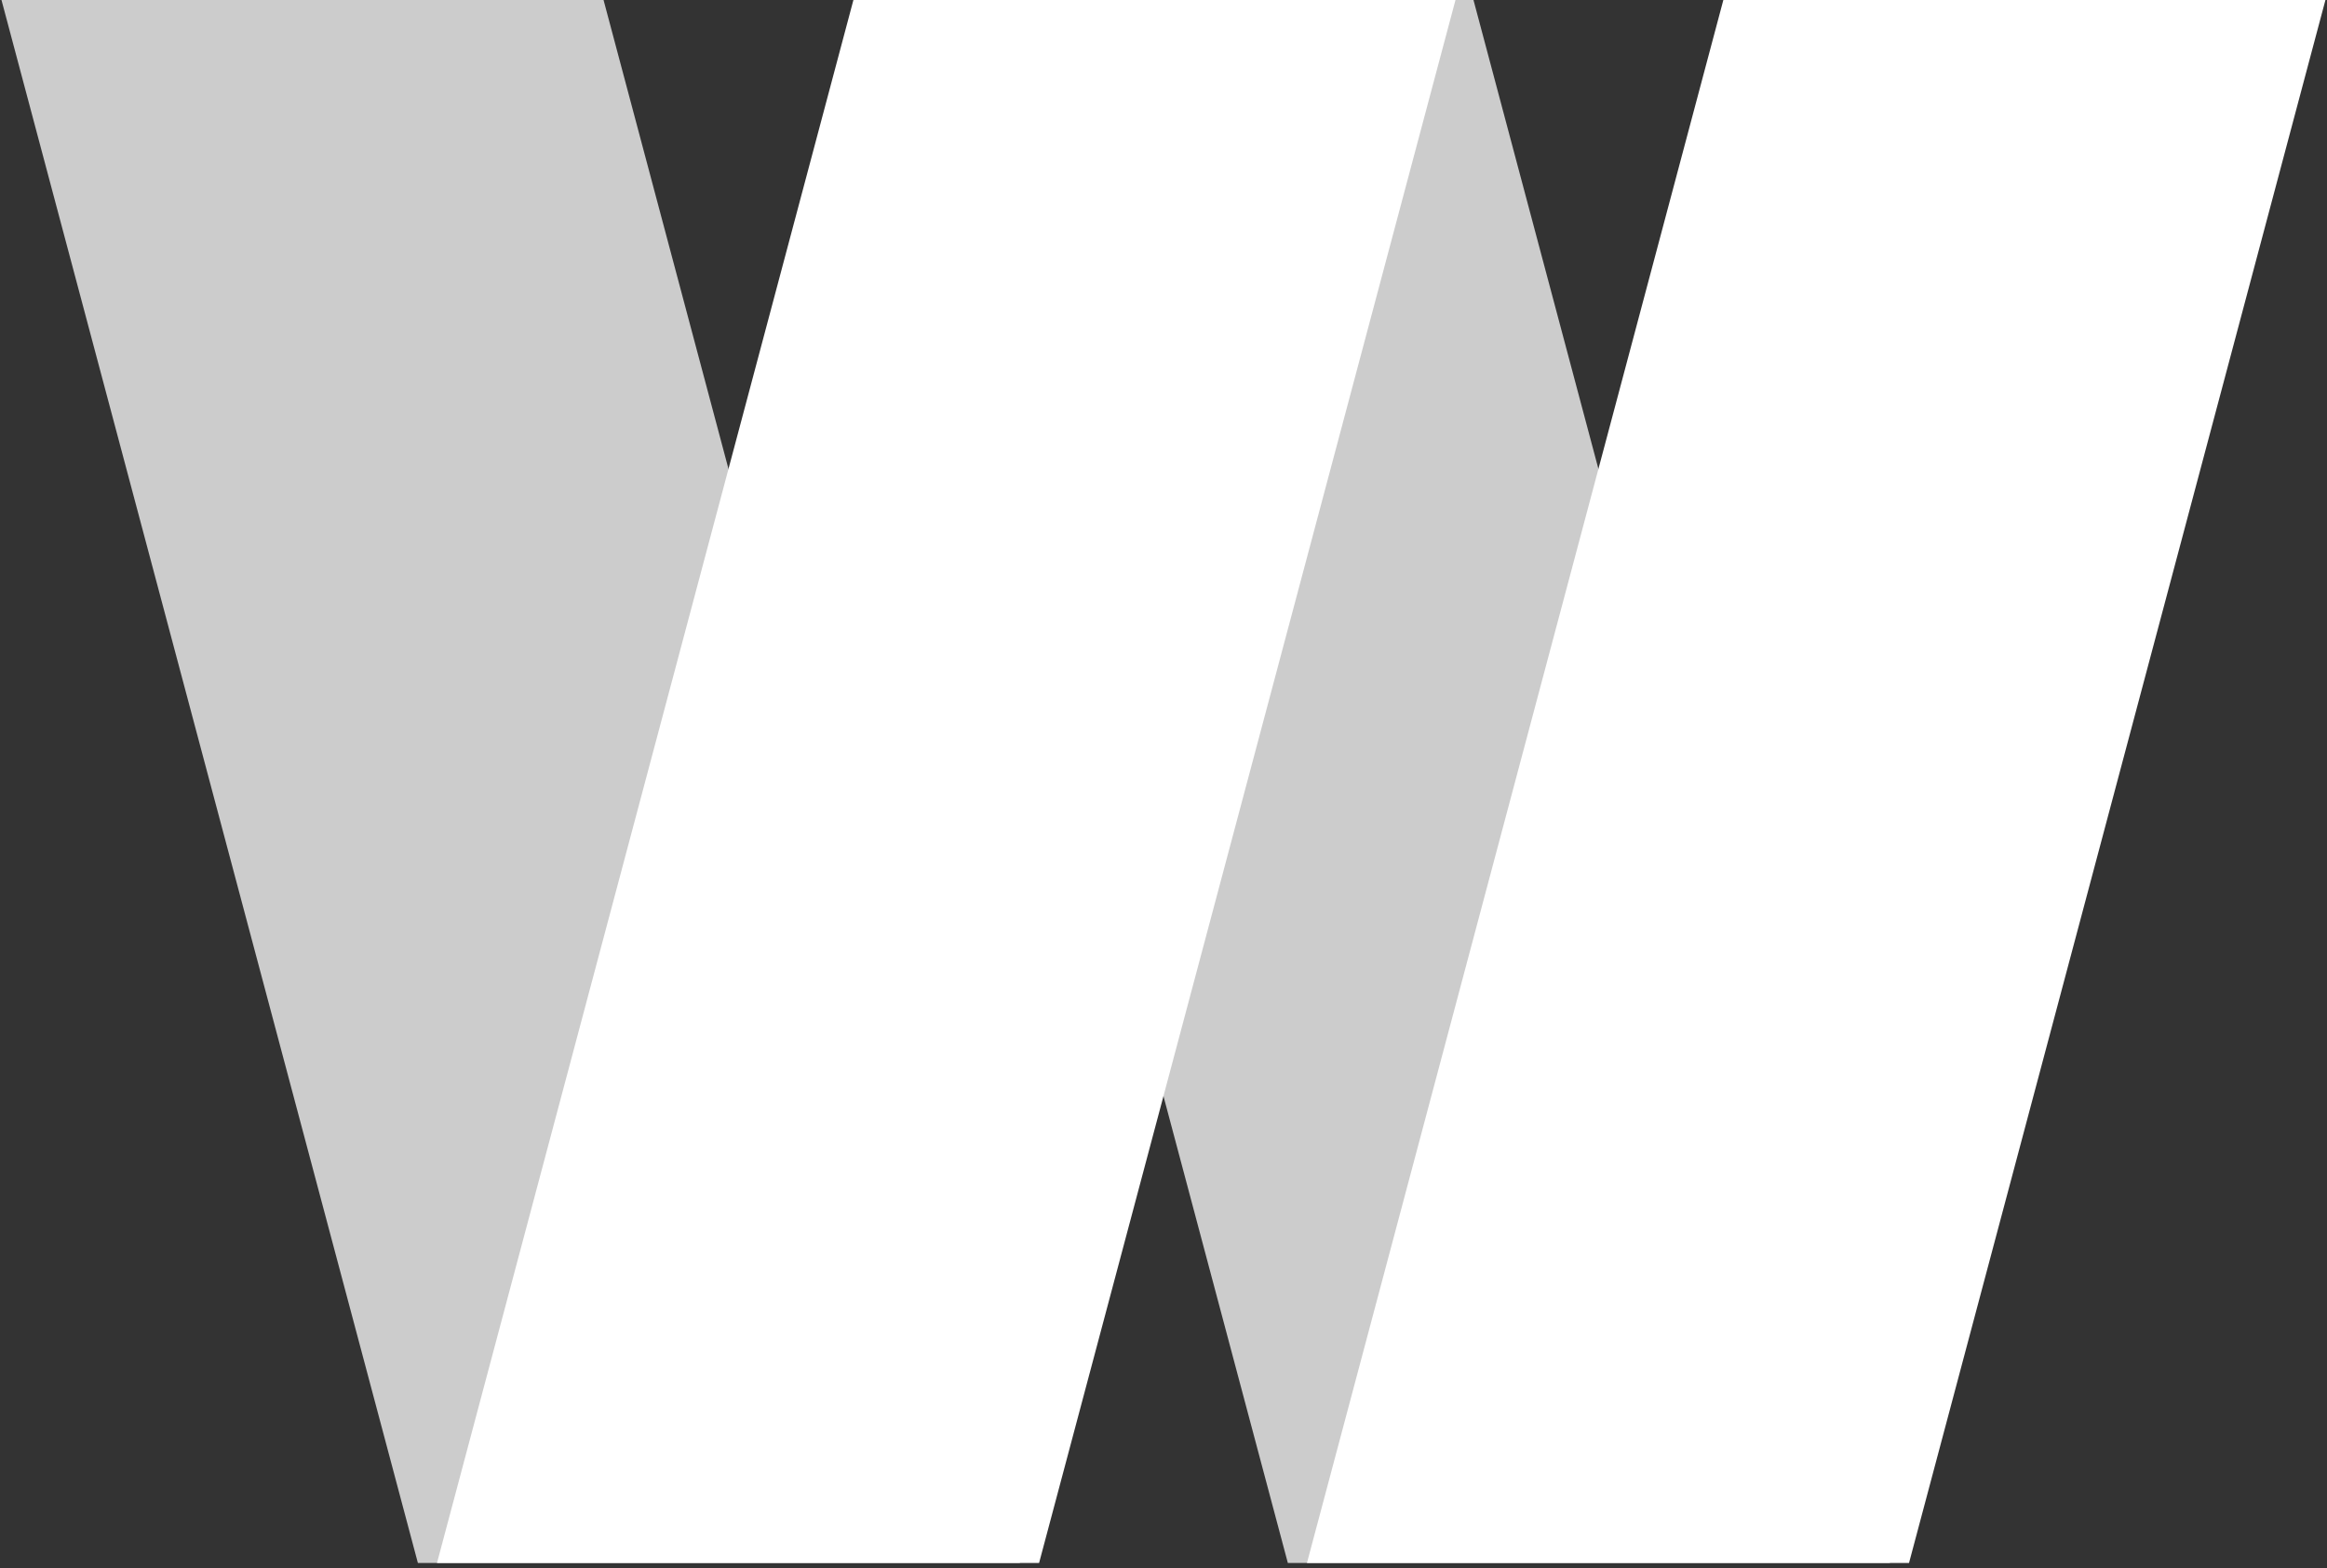
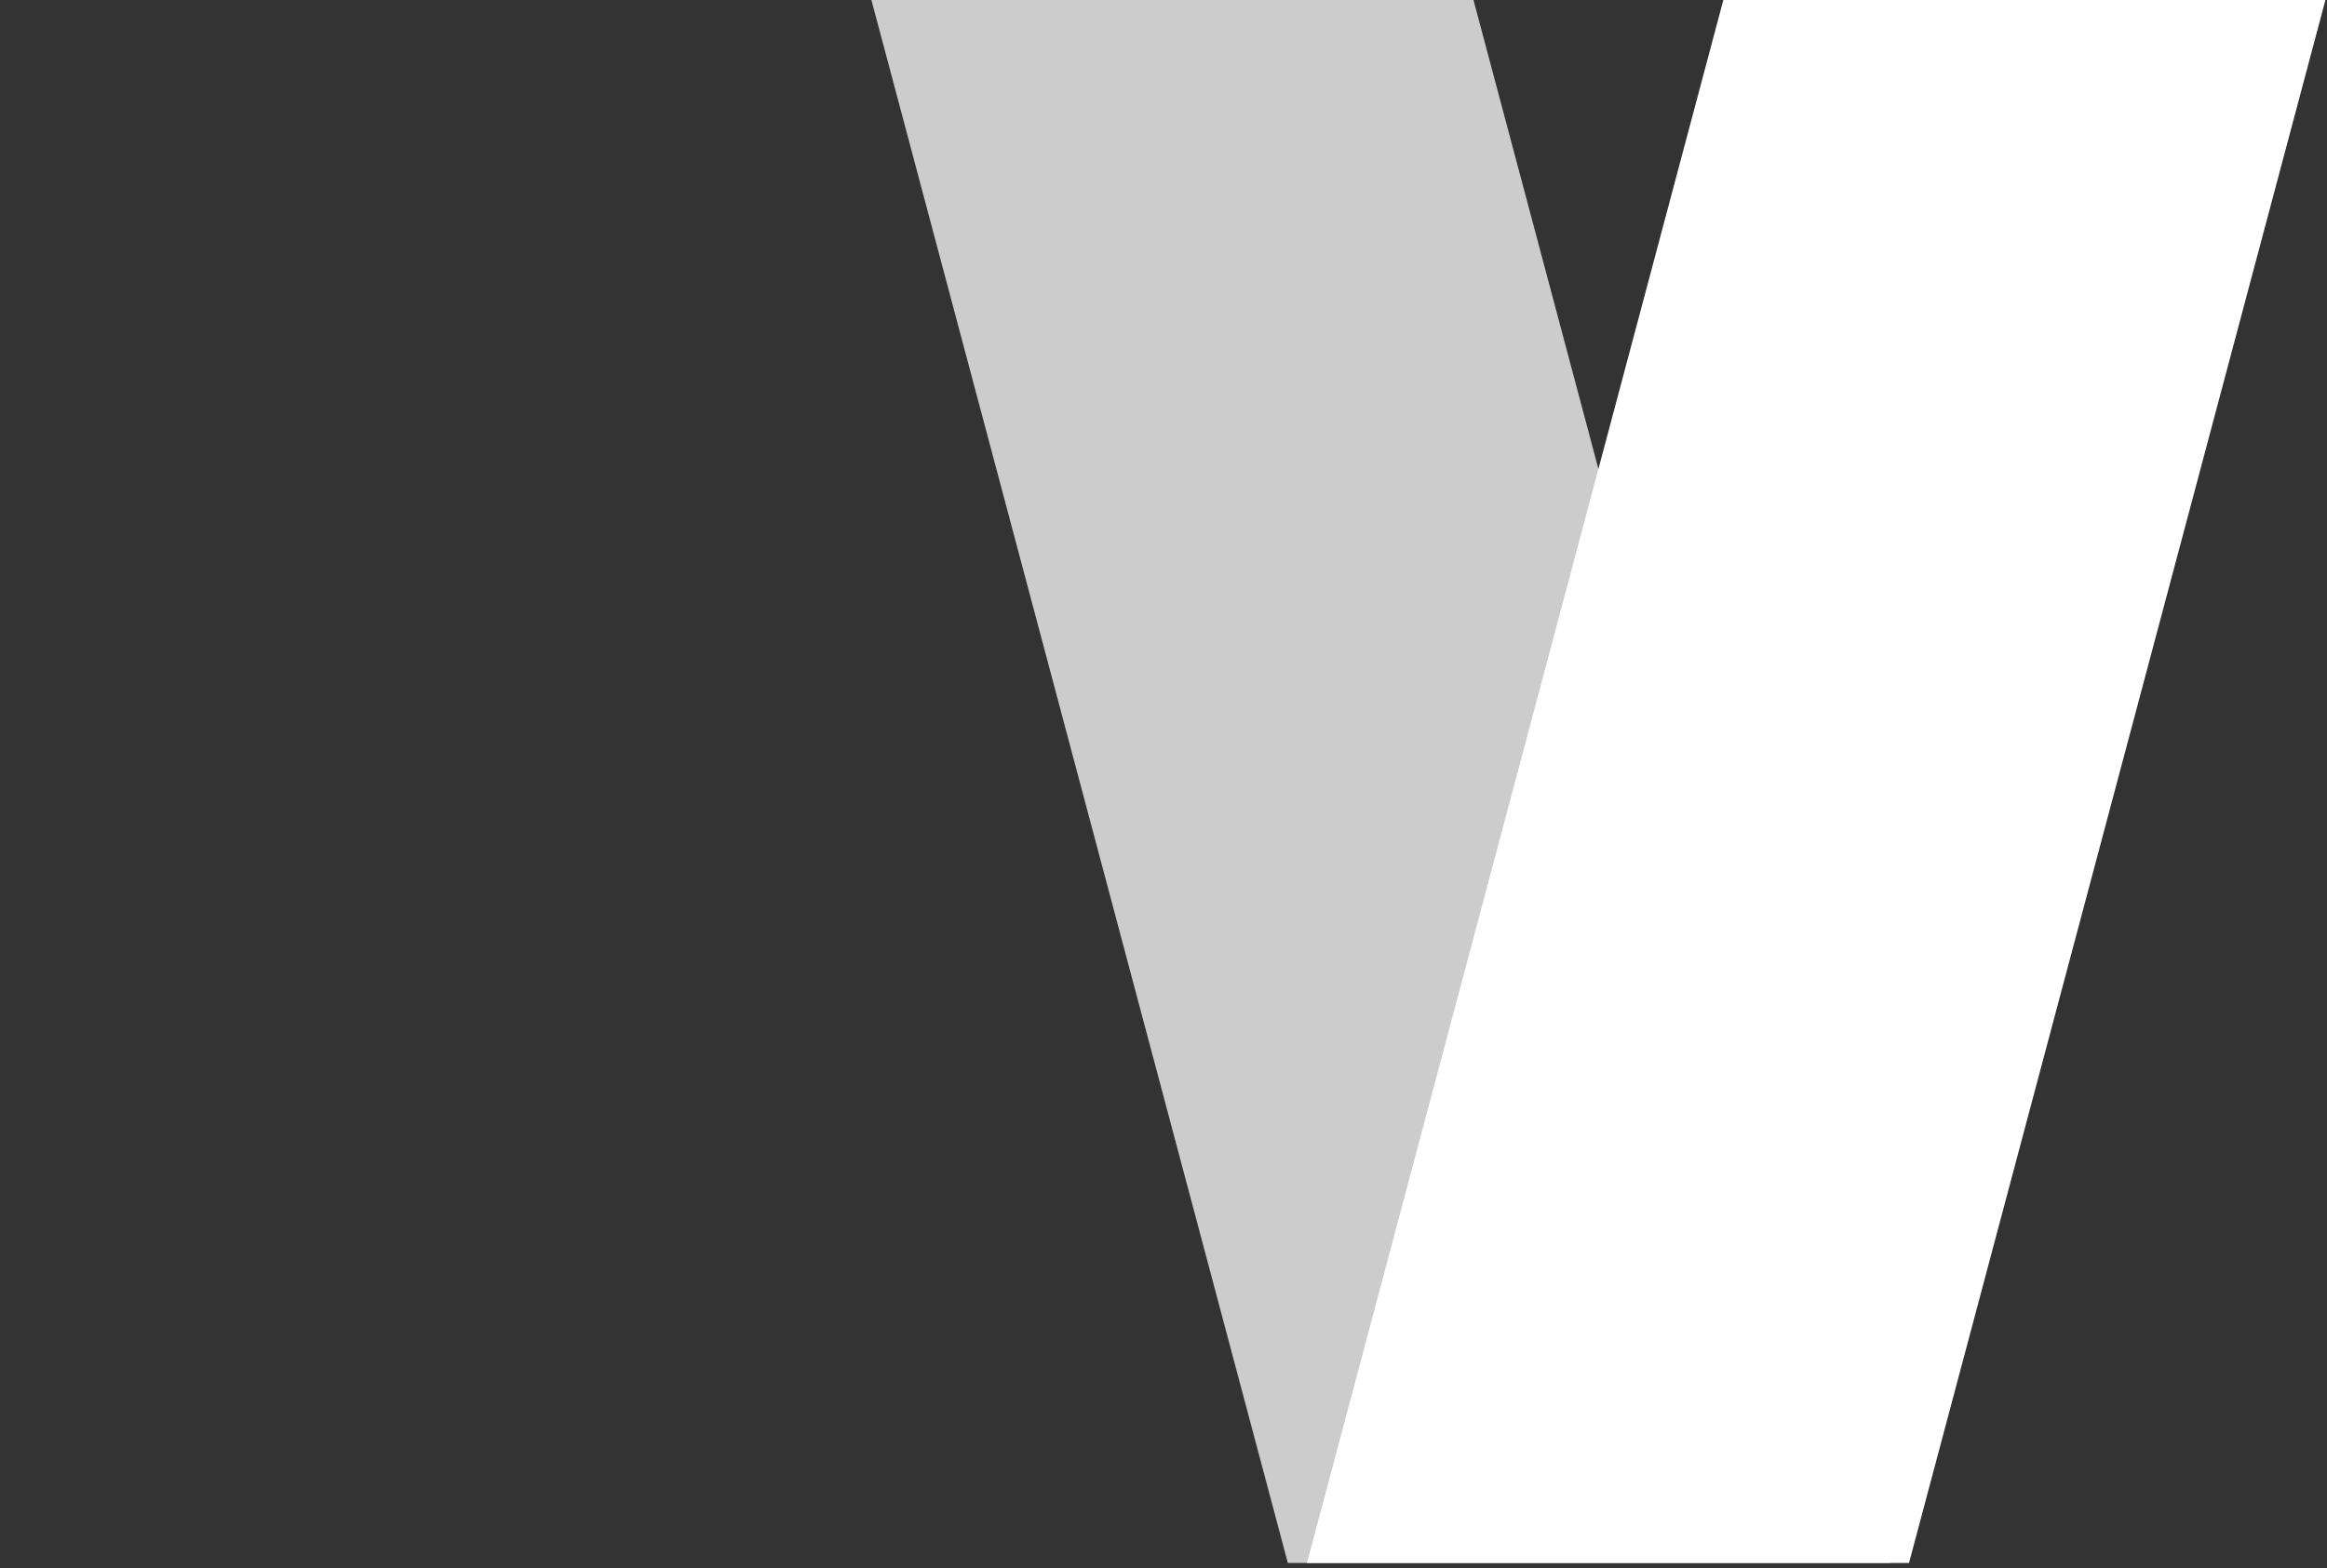
<svg xmlns="http://www.w3.org/2000/svg" zoomAndPan="magnify" viewBox="0 0 375 252.75" preserveAspectRatio="xMidYMid meet" version="1.0">
  <rect x="0" y="0" width="375" height="252.75" fill="#333333" stroke="none" />
  <defs>
    <clipPath>
-       <path d="M 0.184 0 L 165 0 L 165 251.75 L 0.184 251.75 Z M 0.184 0 " clip-rule="nonzero" />
+       <path d="M 0.184 0 L 165 0 L 165 251.75 Z M 0.184 0 " clip-rule="nonzero" />
    </clipPath>
    <clipPath>
      <path d="M 140 0 L 305 0 L 305 251.75 L 140 251.75 Z M 140 0 " clip-rule="nonzero" />
    </clipPath>
    <clipPath>
-       <path d="M 70 0 L 235 0 L 235 251.75 L 70 251.75 Z M 70 0 " clip-rule="nonzero" />
-     </clipPath>
+       </clipPath>
    <clipPath>
      <path d="M 210 0 L 374.812 0 L 374.812 251.75 L 210 251.75 Z M 210 0 " clip-rule="nonzero" />
    </clipPath>
  </defs>
  <g clip-path="url(#889f03ae34)">
-     <path fill="#CCCCCC" d="M 97.258 -0.02 L 0.234 -0.02 L 67.344 251.941 L 164.367 251.941 L 97.258 -0.02 " fill-opacity="1" fill-rule="nonzero" />
-   </g>
+     </g>
  <g clip-path="url(#5080f77b05)">
    <path fill="#CCCCCC" d="M 237.449 -0.02 L 140.426 -0.02 L 207.539 251.941 L 304.562 251.941 L 237.449 -0.02 " fill-opacity="1" fill-rule="nonzero" />
  </g>
  <g clip-path="url(#8635b3bf76)">
-     <path fill="#FFFFFF" d="M 167.449 251.941 L 70.422 251.941 L 137.535 -0.02 L 234.559 -0.02 L 167.449 251.941 " fill-opacity="1" fill-rule="nonzero" />
-   </g>
+     </g>
  <g clip-path="url(#e323e0b43c)">
    <path fill="#FFFFFF" d="M 307.641 251.941 L 210.617 251.941 L 277.727 -0.02 L 374.754 -0.02 L 307.641 251.941 " fill-opacity="1" fill-rule="nonzero" />
  </g>
</svg>